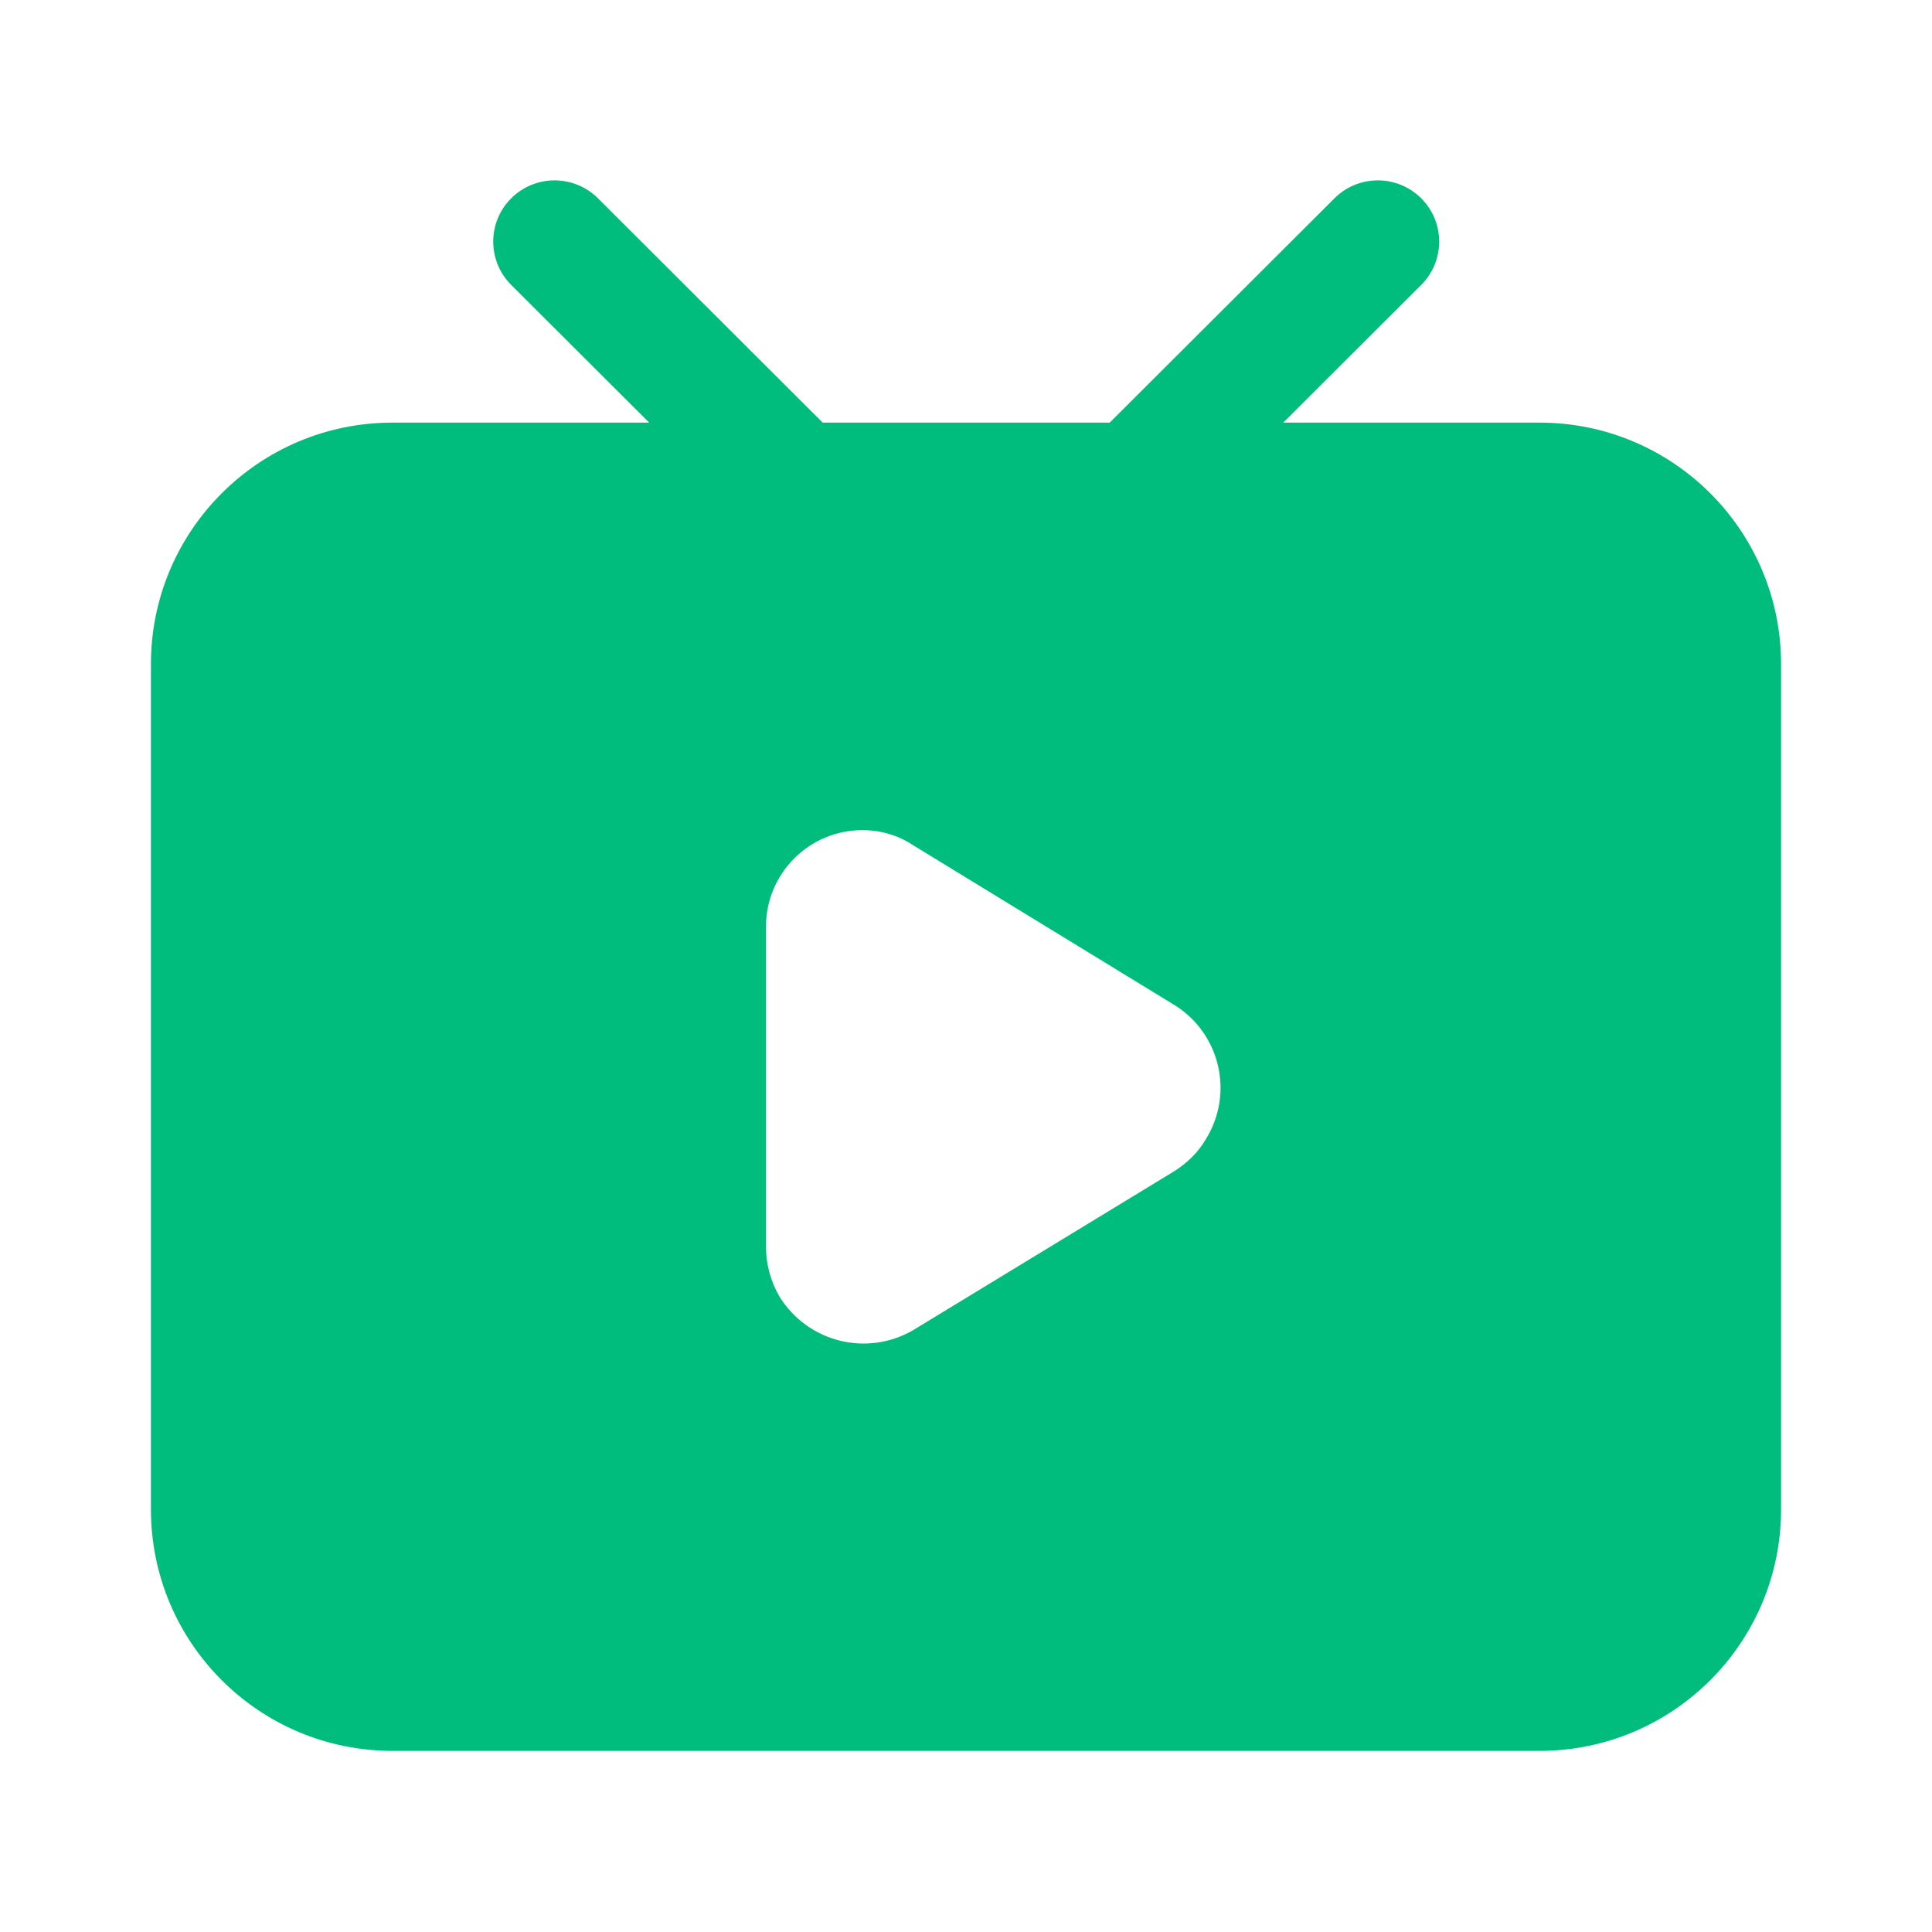
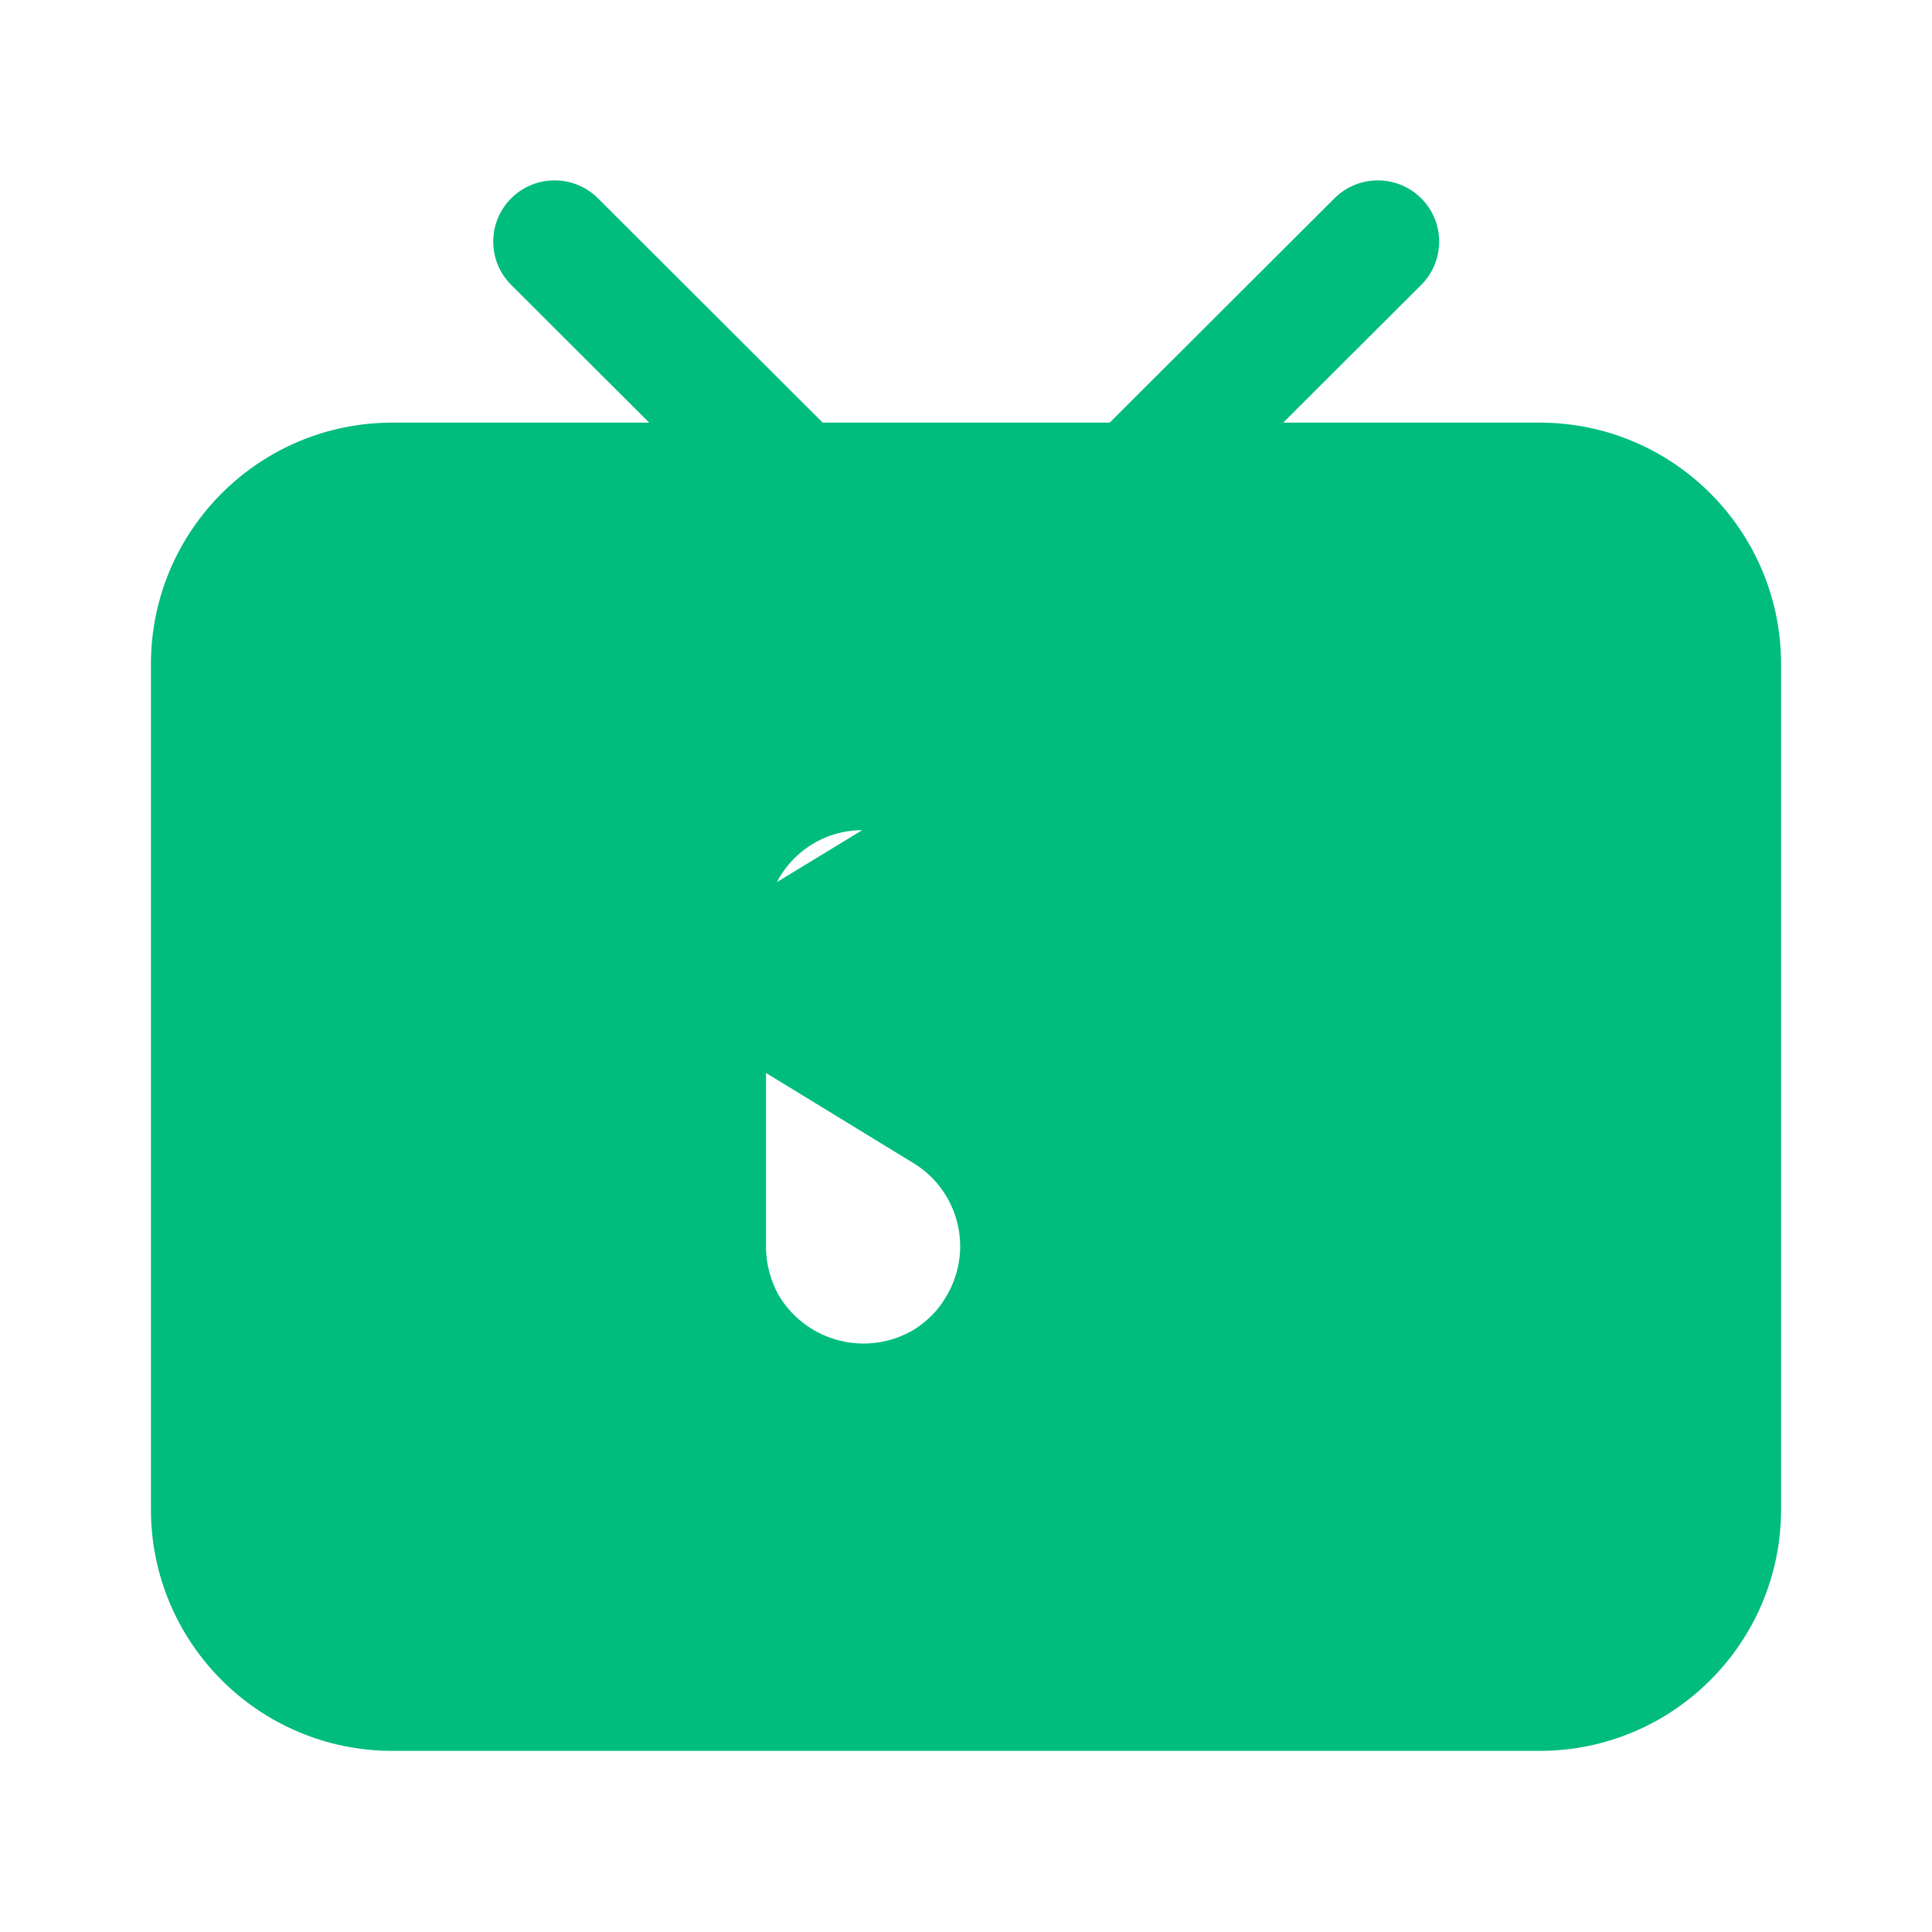
<svg xmlns="http://www.w3.org/2000/svg" class="icon" width="200px" height="200.00px" viewBox="0 0 1024 1024" version="1.1">
-   <path fill="#00bc7d" d="M753.265 105.112c12.57 12.546 12.696 32.81 0.377 45.512l-0.377 0.383-73.131 72.992L816 224c70.692 0 128 57.308 128 128v448c0 70.692-57.308 128-128 128H208c-70.692 0-128-57.308-128-128V352c0-70.692 57.308-128 128-128l136.078-0.001-73.13-72.992c-12.698-12.674-12.698-33.222 0-45.895 12.697-12.674 33.284-12.674 45.982 0l119.113 118.887h152.126l119.114-118.887c12.697-12.674 33.284-12.674 45.982 0zM457 440c-28.079 0-51 22.938-51 51v170c0 9.107 2.556 18.277 7 26 15.025 24.487 46.501 32.241 71 18l138-84c7.244-4.512 13.094-10.313 17-17 15.213-24.307 7.75-55.875-16-71l-139-85c-7.994-5.355-17.305-8-27-8z" />
+   <path fill="#00bc7d" d="M753.265 105.112c12.57 12.546 12.696 32.81 0.377 45.512l-0.377 0.383-73.131 72.992L816 224c70.692 0 128 57.308 128 128v448c0 70.692-57.308 128-128 128H208c-70.692 0-128-57.308-128-128V352c0-70.692 57.308-128 128-128l136.078-0.001-73.13-72.992c-12.698-12.674-12.698-33.222 0-45.895 12.697-12.674 33.284-12.674 45.982 0l119.113 118.887h152.126l119.114-118.887c12.697-12.674 33.284-12.674 45.982 0zM457 440c-28.079 0-51 22.938-51 51v170c0 9.107 2.556 18.277 7 26 15.025 24.487 46.501 32.241 71 18c7.244-4.512 13.094-10.313 17-17 15.213-24.307 7.75-55.875-16-71l-139-85c-7.994-5.355-17.305-8-27-8z" />
</svg>